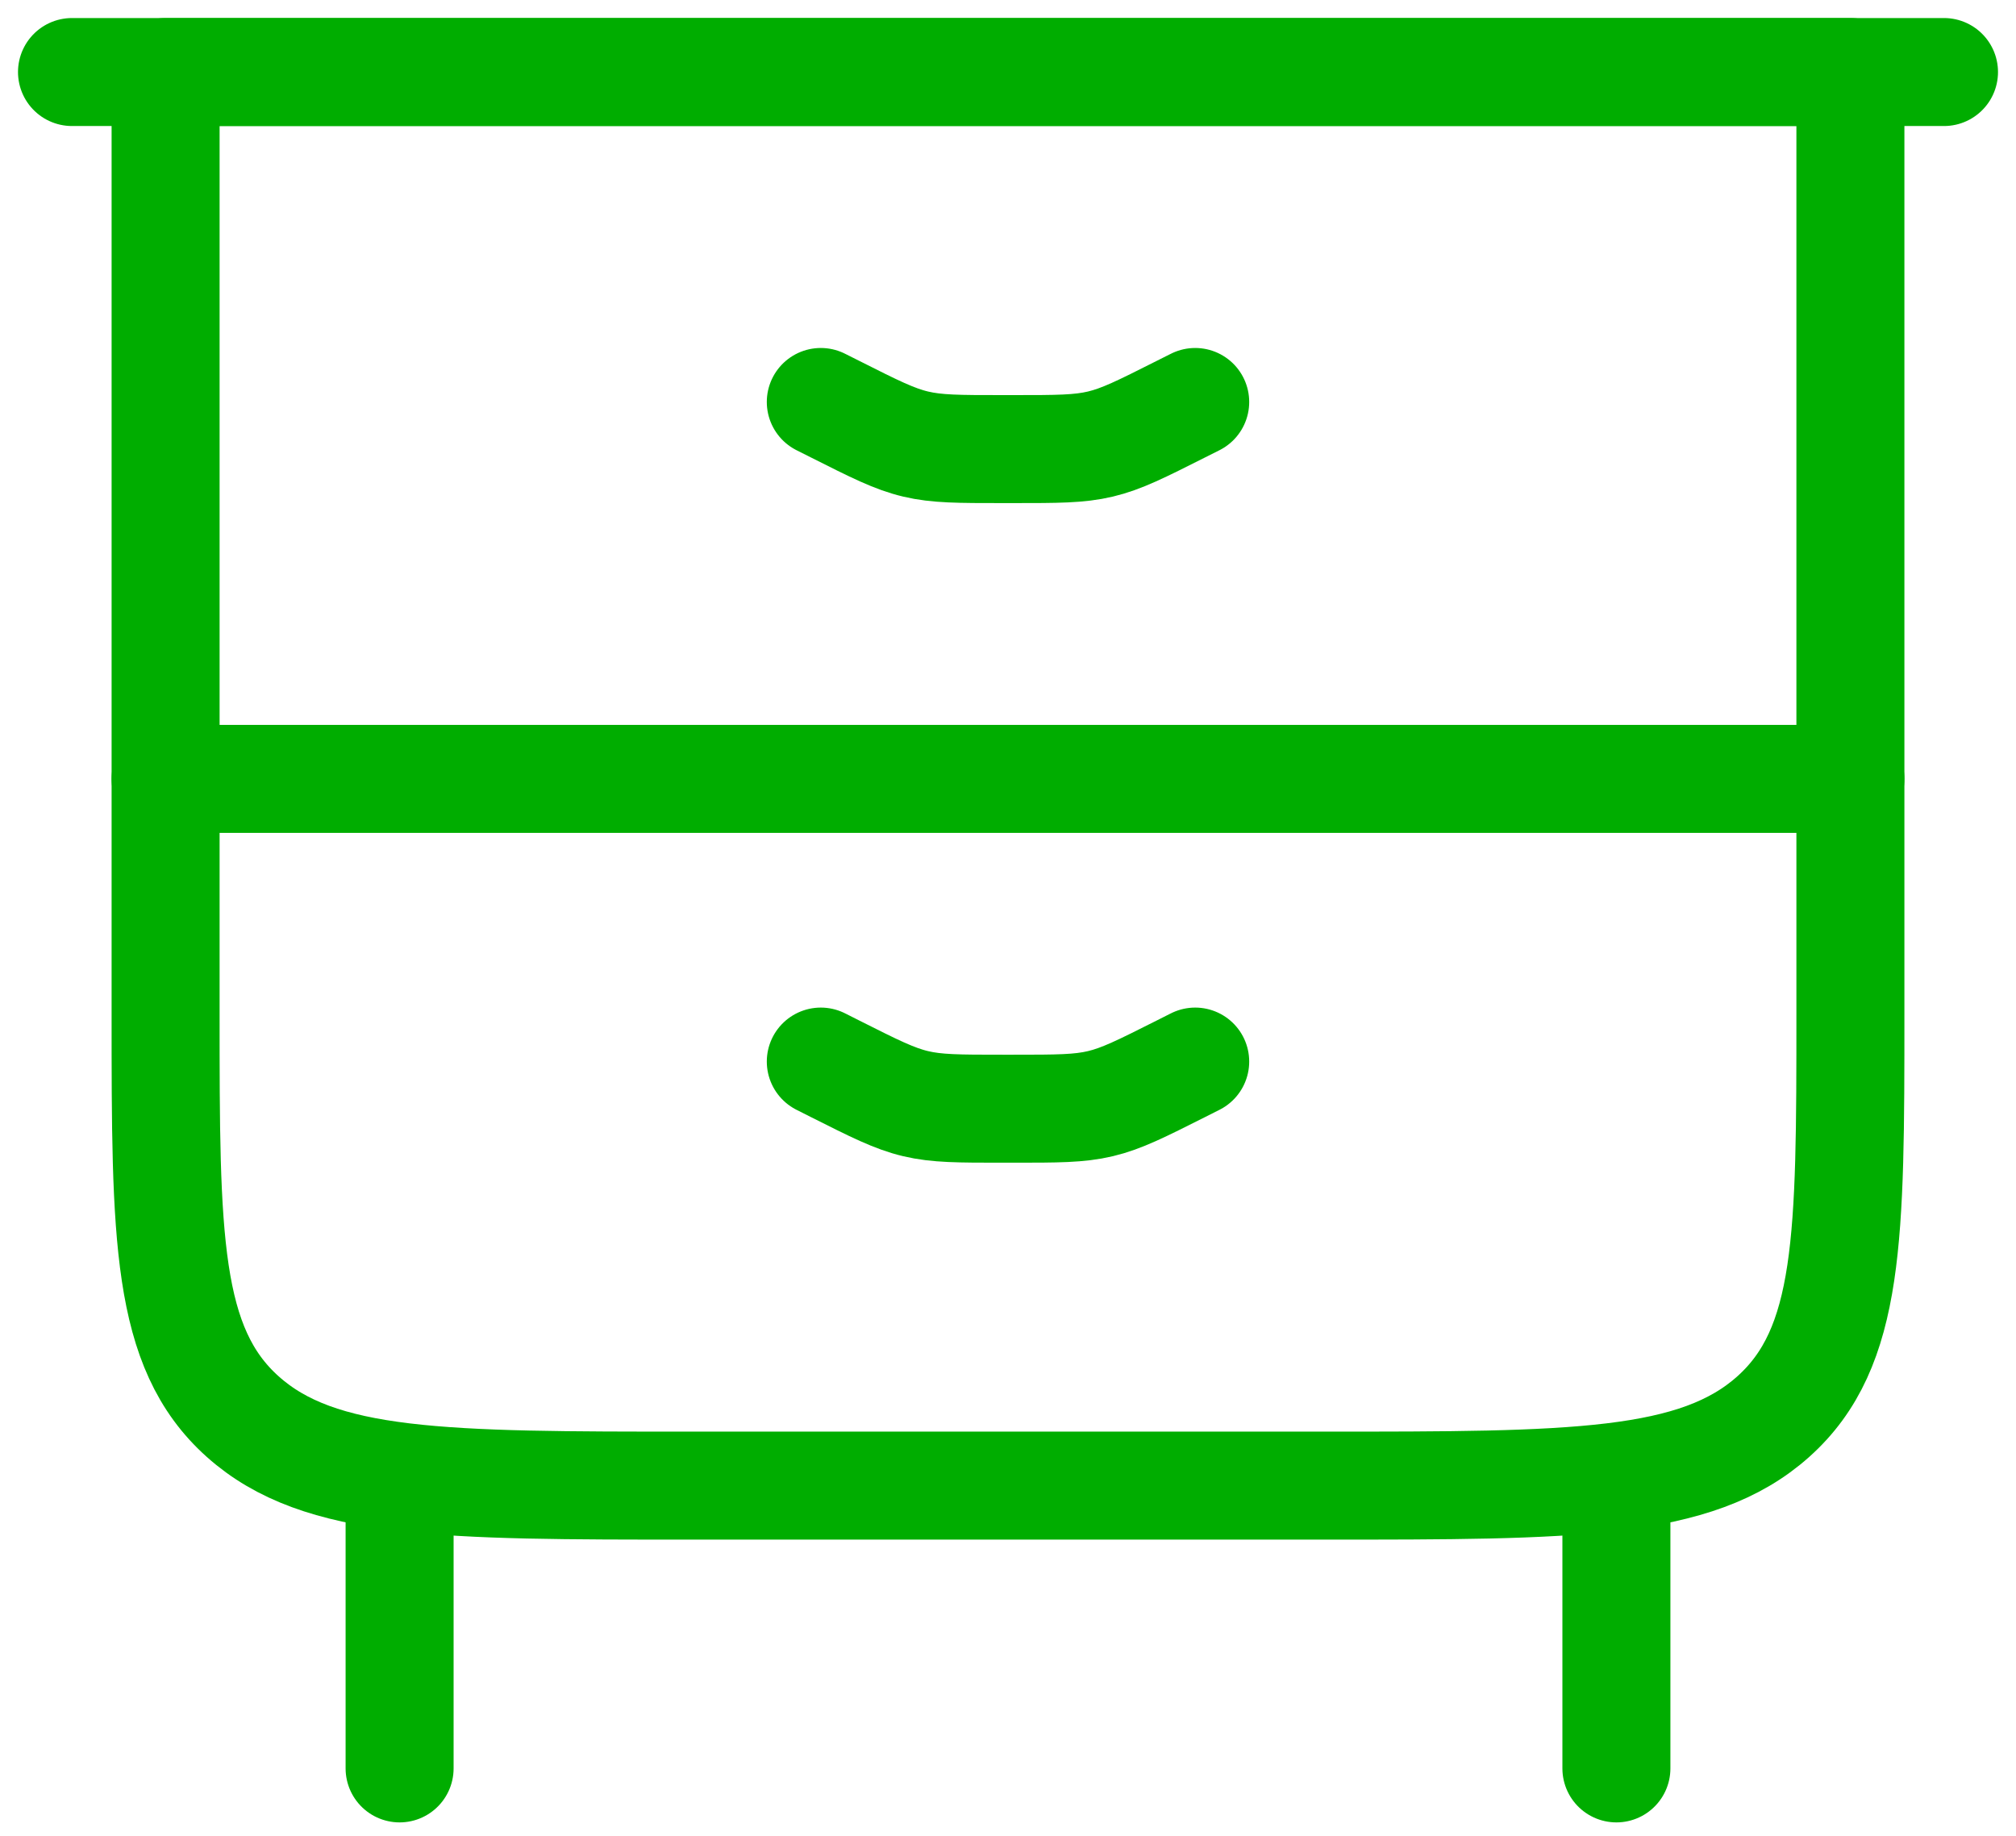
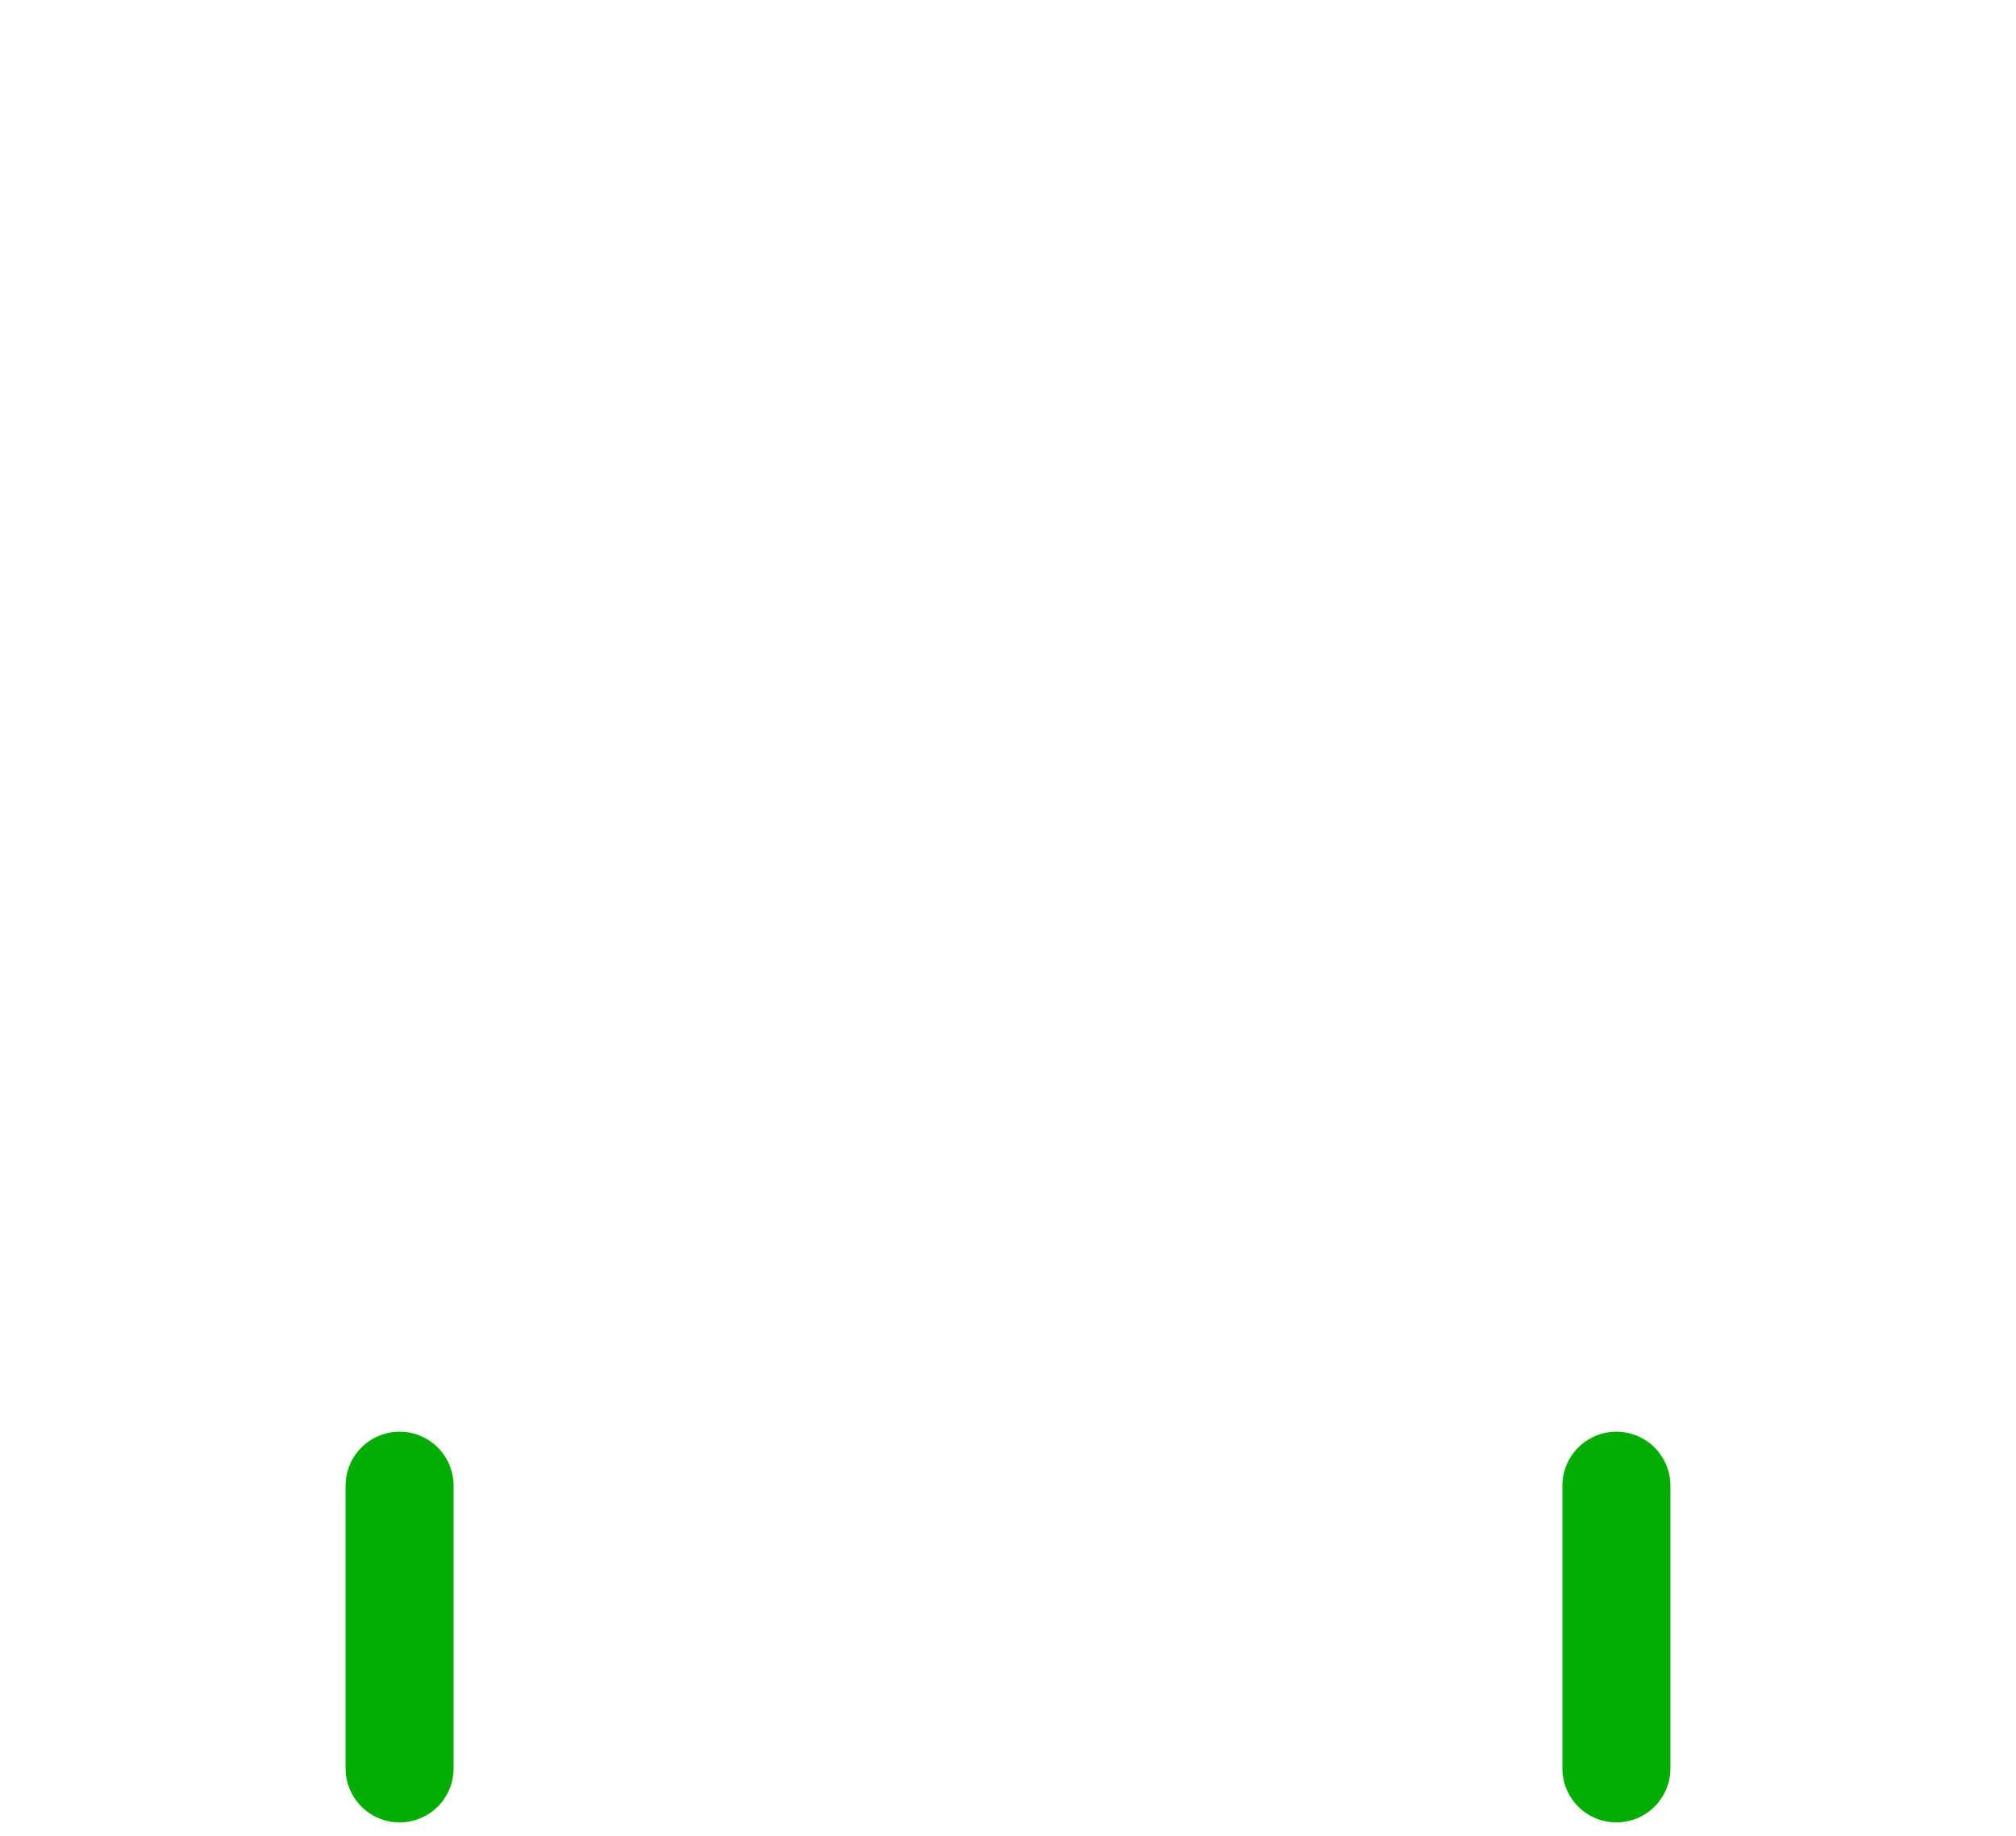
<svg xmlns="http://www.w3.org/2000/svg" width="56" height="51" viewBox="0 0 56 51" fill="none">
  <path d="M11.1 41.273V49.127M44.9 41.273V49.127" stroke="#00AD00" stroke-width="3" stroke-linecap="round" stroke-linejoin="round" />
-   <path d="M51.4 2.001H4.6V28.181C4.6 34.352 4.6 37.437 6.742 39.354C8.884 41.271 12.331 41.271 19.225 41.271H36.775C43.669 41.271 47.117 41.271 49.258 39.354C51.4 37.437 51.4 34.352 51.4 28.181V2.001Z" stroke="#00AD00" stroke-width="3" stroke-linecap="round" stroke-linejoin="round" />
-   <path d="M2 2.001H54" stroke="#00AD00" stroke-width="3" stroke-linecap="round" stroke-linejoin="round" />
-   <path d="M4.6 21.638L51.4 21.638" stroke="#00AD00" stroke-width="3" stroke-linecap="round" stroke-linejoin="round" />
-   <path d="M22.8 29.491L23.204 29.695C24.297 30.245 24.844 30.52 25.433 30.66C26.022 30.8 26.633 30.8 27.855 30.8H28.145C29.367 30.8 29.978 30.8 30.567 30.66C31.157 30.52 31.703 30.245 32.796 29.695L33.2 29.491" stroke="#00AD00" stroke-width="3" stroke-linecap="round" stroke-linejoin="round" />
-   <path d="M22.8 11.167L23.204 11.37C24.297 11.921 24.844 12.196 25.433 12.336C26.022 12.476 26.633 12.476 27.855 12.476H28.145C29.367 12.476 29.978 12.476 30.567 12.336C31.157 12.196 31.703 11.921 32.796 11.37L33.2 11.167" stroke="#00AD00" stroke-width="3" stroke-linecap="round" stroke-linejoin="round" />
</svg>